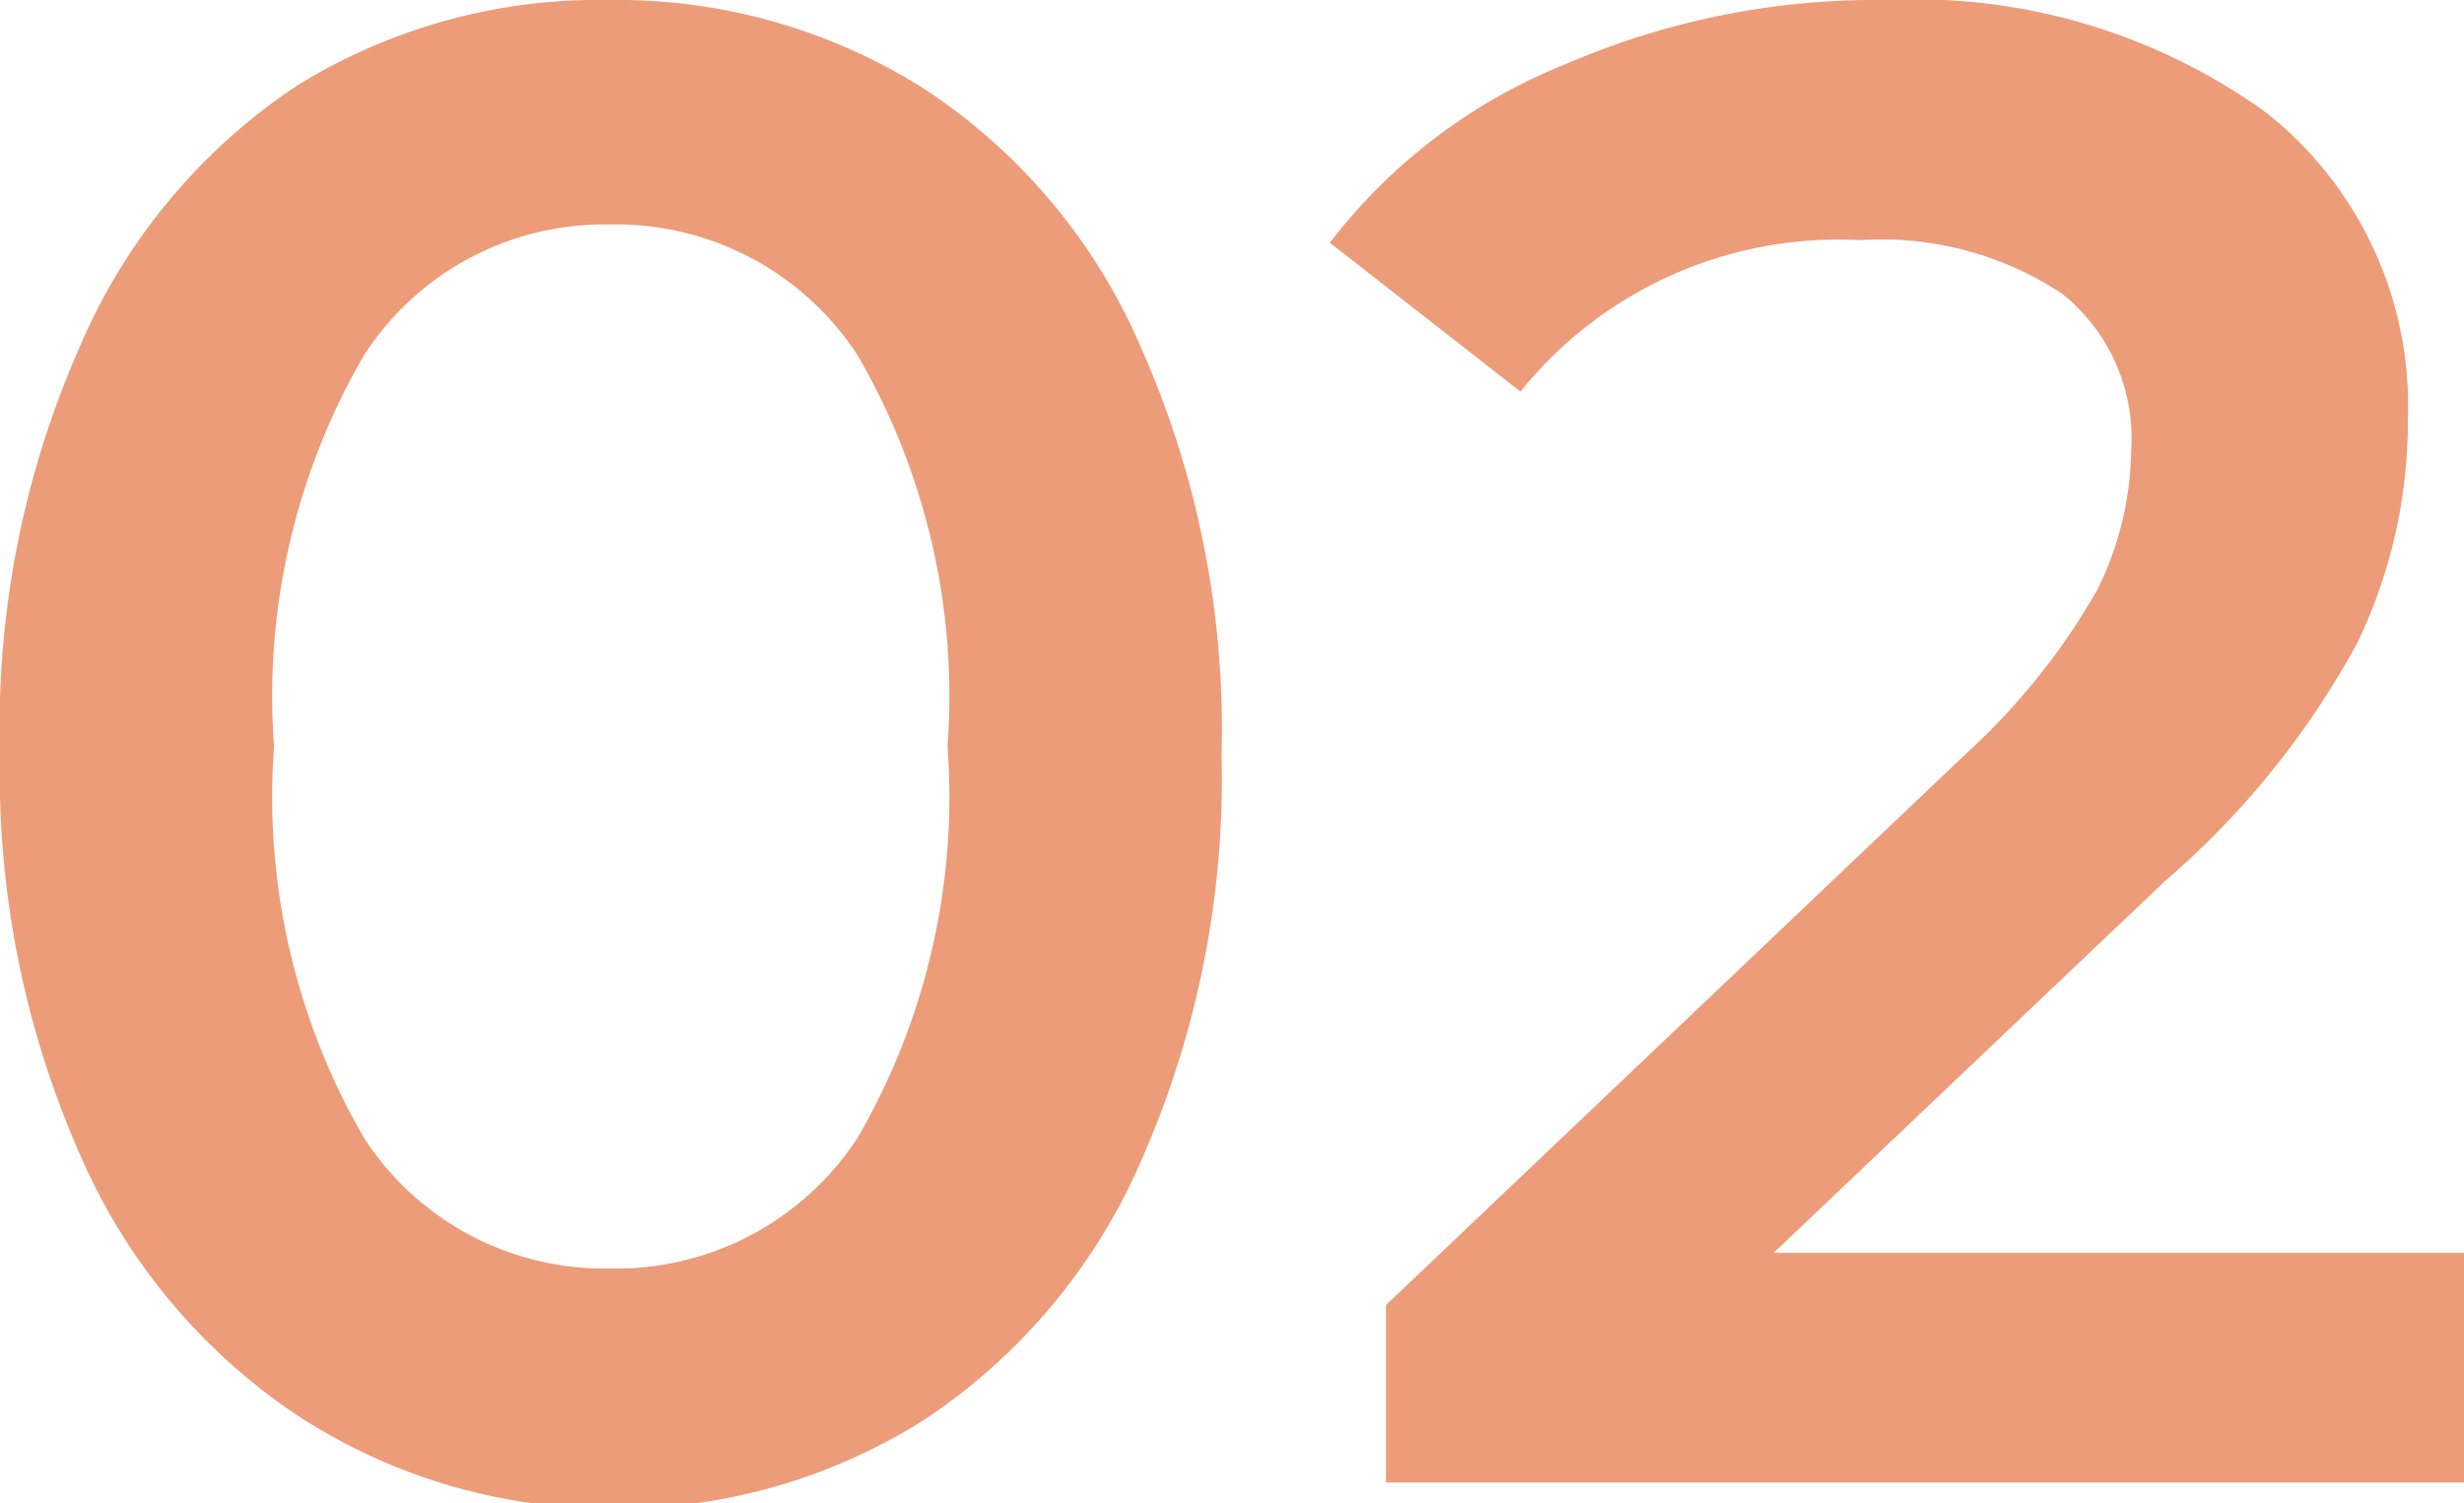
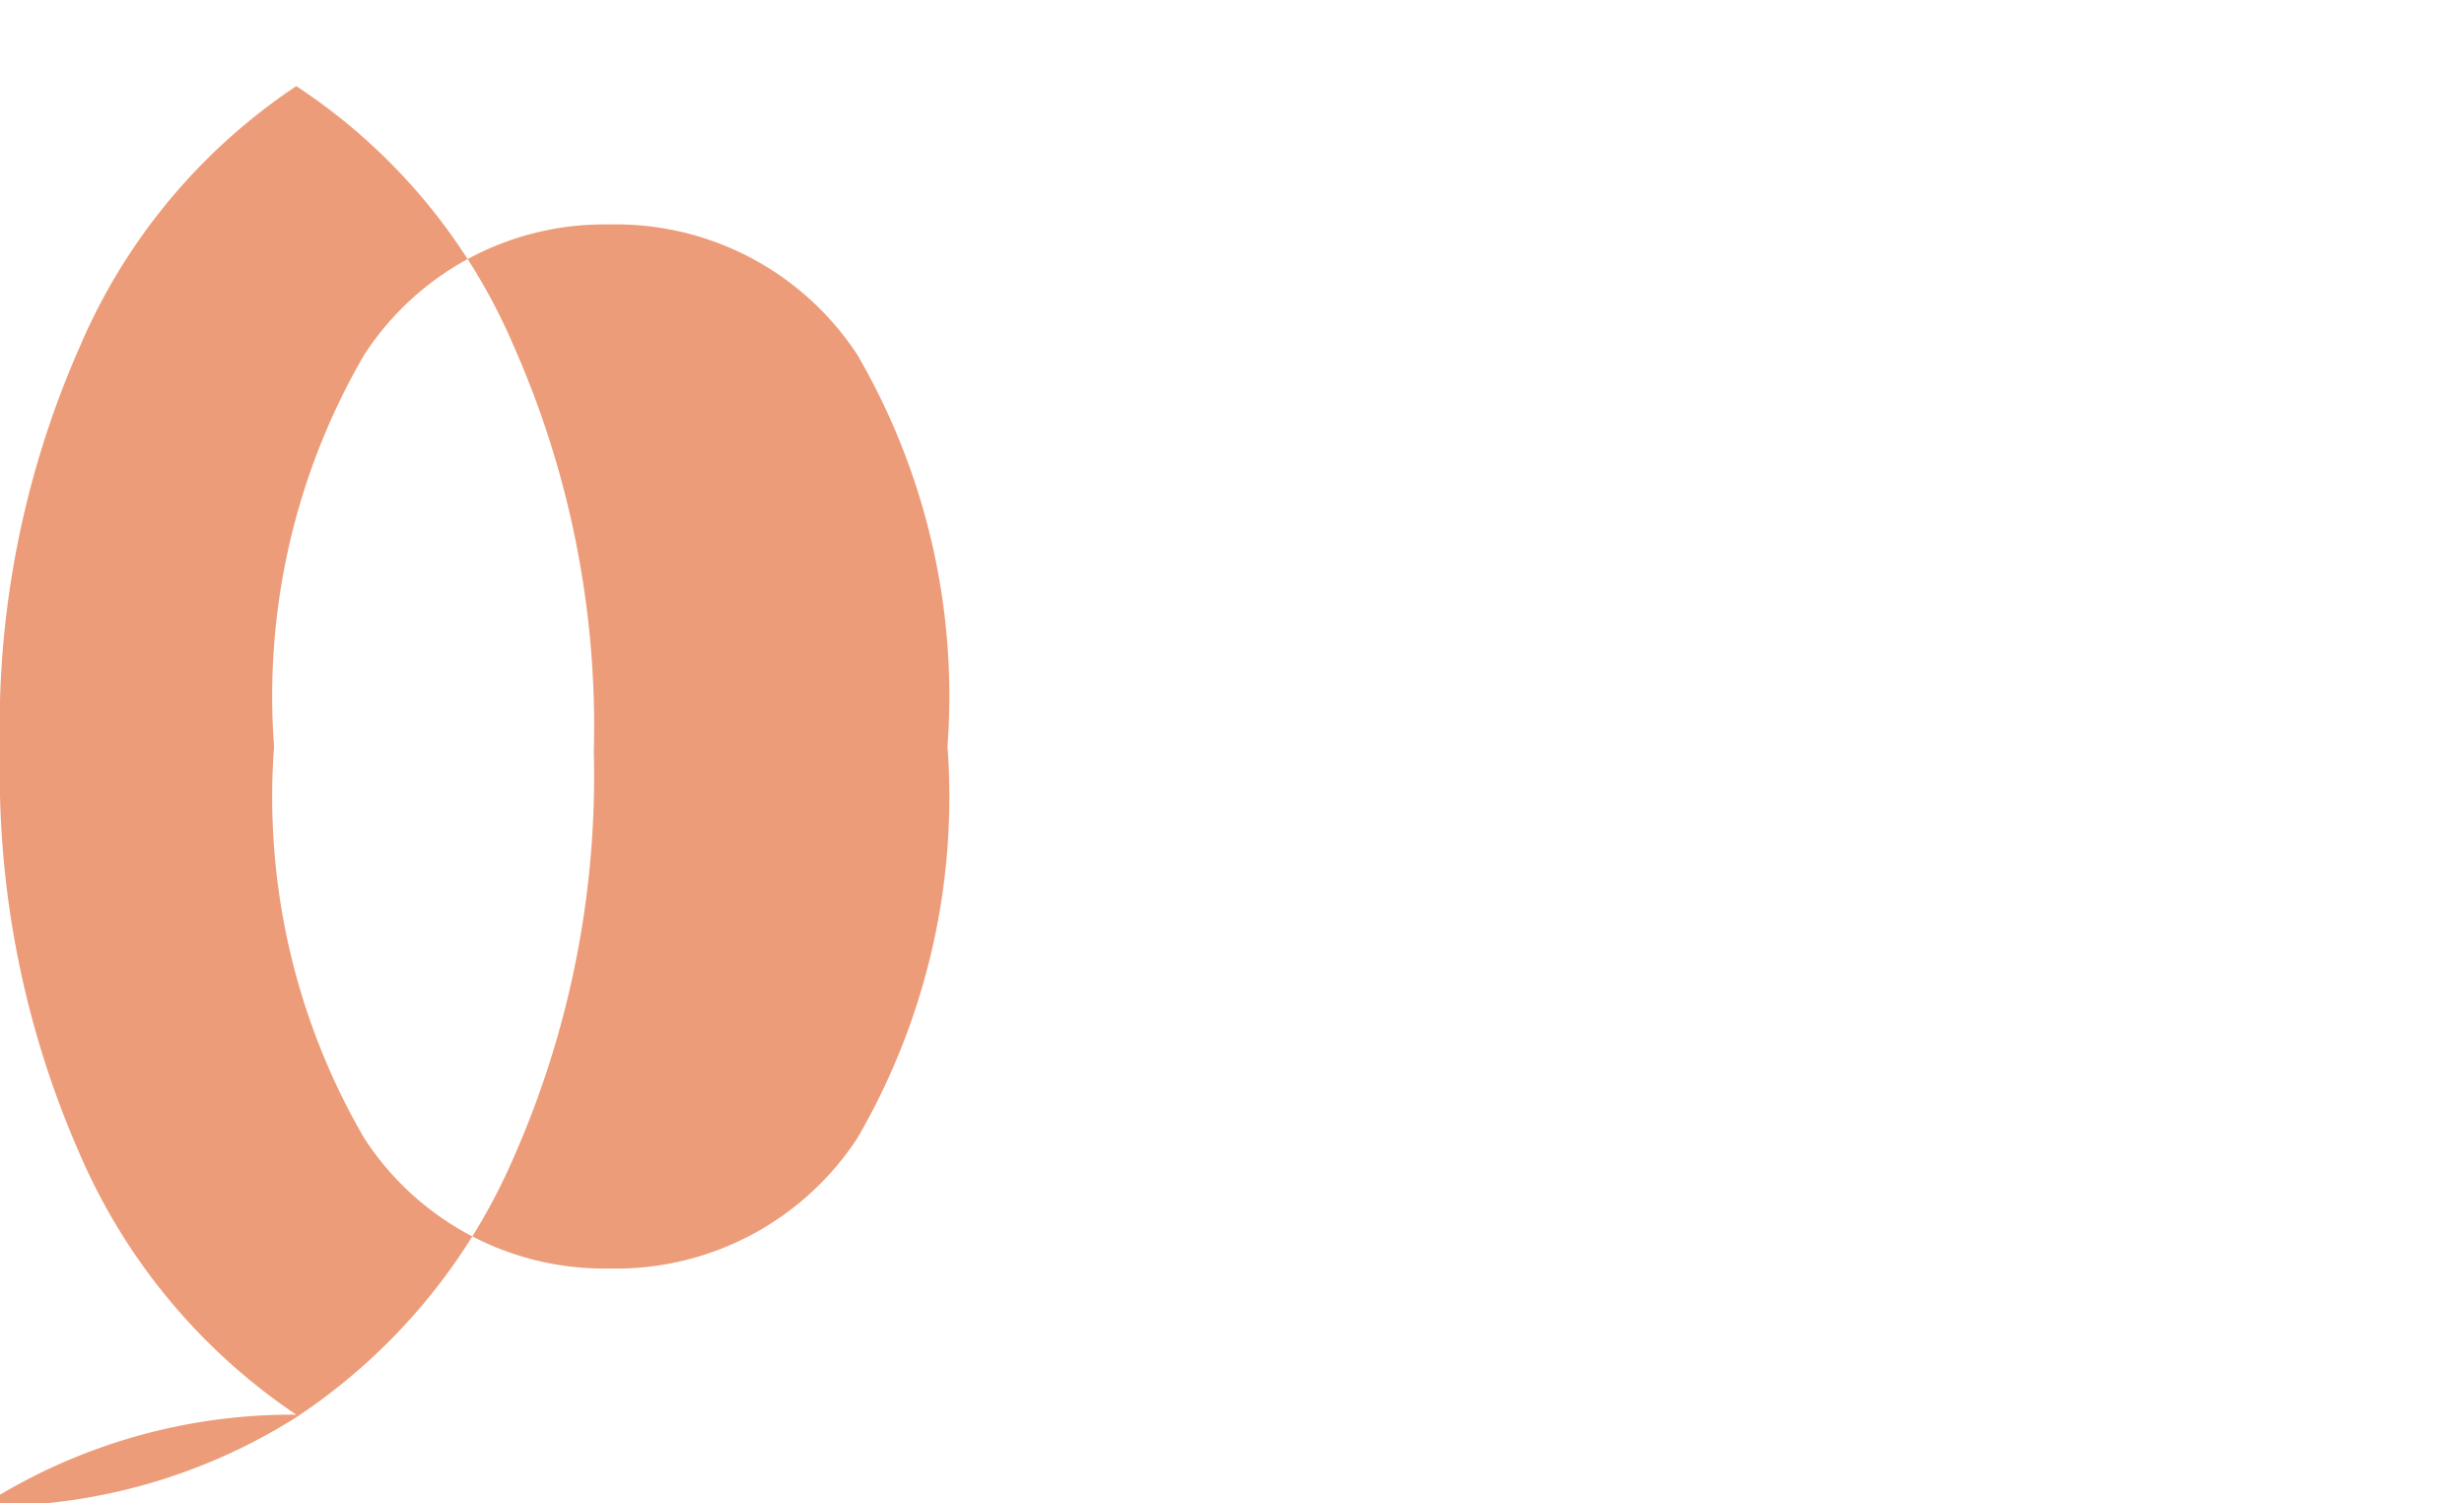
<svg xmlns="http://www.w3.org/2000/svg" viewBox="0 0 18.88 11.52">
  <defs>
    <style>.cls-1{fill:#ed9c79;}</style>
  </defs>
  <title>recruit-num2</title>
  <g id="Layer_2" data-name="Layer 2">
    <g id="テキスト">
-       <path class="cls-1" d="M2.27,10.84a4.6,4.6,0,0,1-1.66-2A7.24,7.24,0,0,1,0,5.76a7.2,7.2,0,0,1,.61-3.1,4.54,4.54,0,0,1,1.66-2A4.39,4.39,0,0,1,4.67,0,4.4,4.4,0,0,1,7.08.68a4.49,4.49,0,0,1,1.67,2,7.2,7.2,0,0,1,.61,3.1,7.24,7.24,0,0,1-.61,3.1,4.55,4.55,0,0,1-1.67,2,4.4,4.4,0,0,1-2.41.68A4.39,4.39,0,0,1,2.27,10.84Zm4.3-2.12a5.2,5.2,0,0,0,.69-3,5.2,5.2,0,0,0-.69-3,2.21,2.21,0,0,0-1.9-1,2.19,2.19,0,0,0-1.88,1,5.2,5.2,0,0,0-.69,3,5.2,5.2,0,0,0,.69,3,2.19,2.19,0,0,0,1.88,1A2.21,2.21,0,0,0,6.57,8.72Z" />
-       <path class="cls-1" d="M18.88,9.6v1.76H10.62V10l4.45-4.23a5.16,5.16,0,0,0,1-1.25,2.48,2.48,0,0,0,.26-1.07,1.42,1.42,0,0,0-.53-1.2,2.51,2.51,0,0,0-1.55-.41A3.13,3.13,0,0,0,11.65,3L10.19,1.86A4.28,4.28,0,0,1,12,.49,6,6,0,0,1,14.45,0a4.6,4.6,0,0,1,2.91.86,2.86,2.86,0,0,1,1.09,2.35,3.9,3.9,0,0,1-.39,1.72,6.47,6.47,0,0,1-1.47,1.82l-3,2.85Z" />
+       <path class="cls-1" d="M2.27,10.84a4.6,4.6,0,0,1-1.66-2A7.24,7.24,0,0,1,0,5.76a7.2,7.2,0,0,1,.61-3.1,4.54,4.54,0,0,1,1.66-2a4.49,4.49,0,0,1,1.67,2,7.2,7.2,0,0,1,.61,3.1,7.24,7.24,0,0,1-.61,3.1,4.55,4.55,0,0,1-1.67,2,4.4,4.4,0,0,1-2.41.68A4.39,4.39,0,0,1,2.27,10.84Zm4.3-2.12a5.2,5.2,0,0,0,.69-3,5.2,5.2,0,0,0-.69-3,2.21,2.21,0,0,0-1.9-1,2.19,2.19,0,0,0-1.88,1,5.2,5.2,0,0,0-.69,3,5.2,5.2,0,0,0,.69,3,2.19,2.19,0,0,0,1.88,1A2.21,2.21,0,0,0,6.57,8.72Z" />
    </g>
  </g>
</svg>